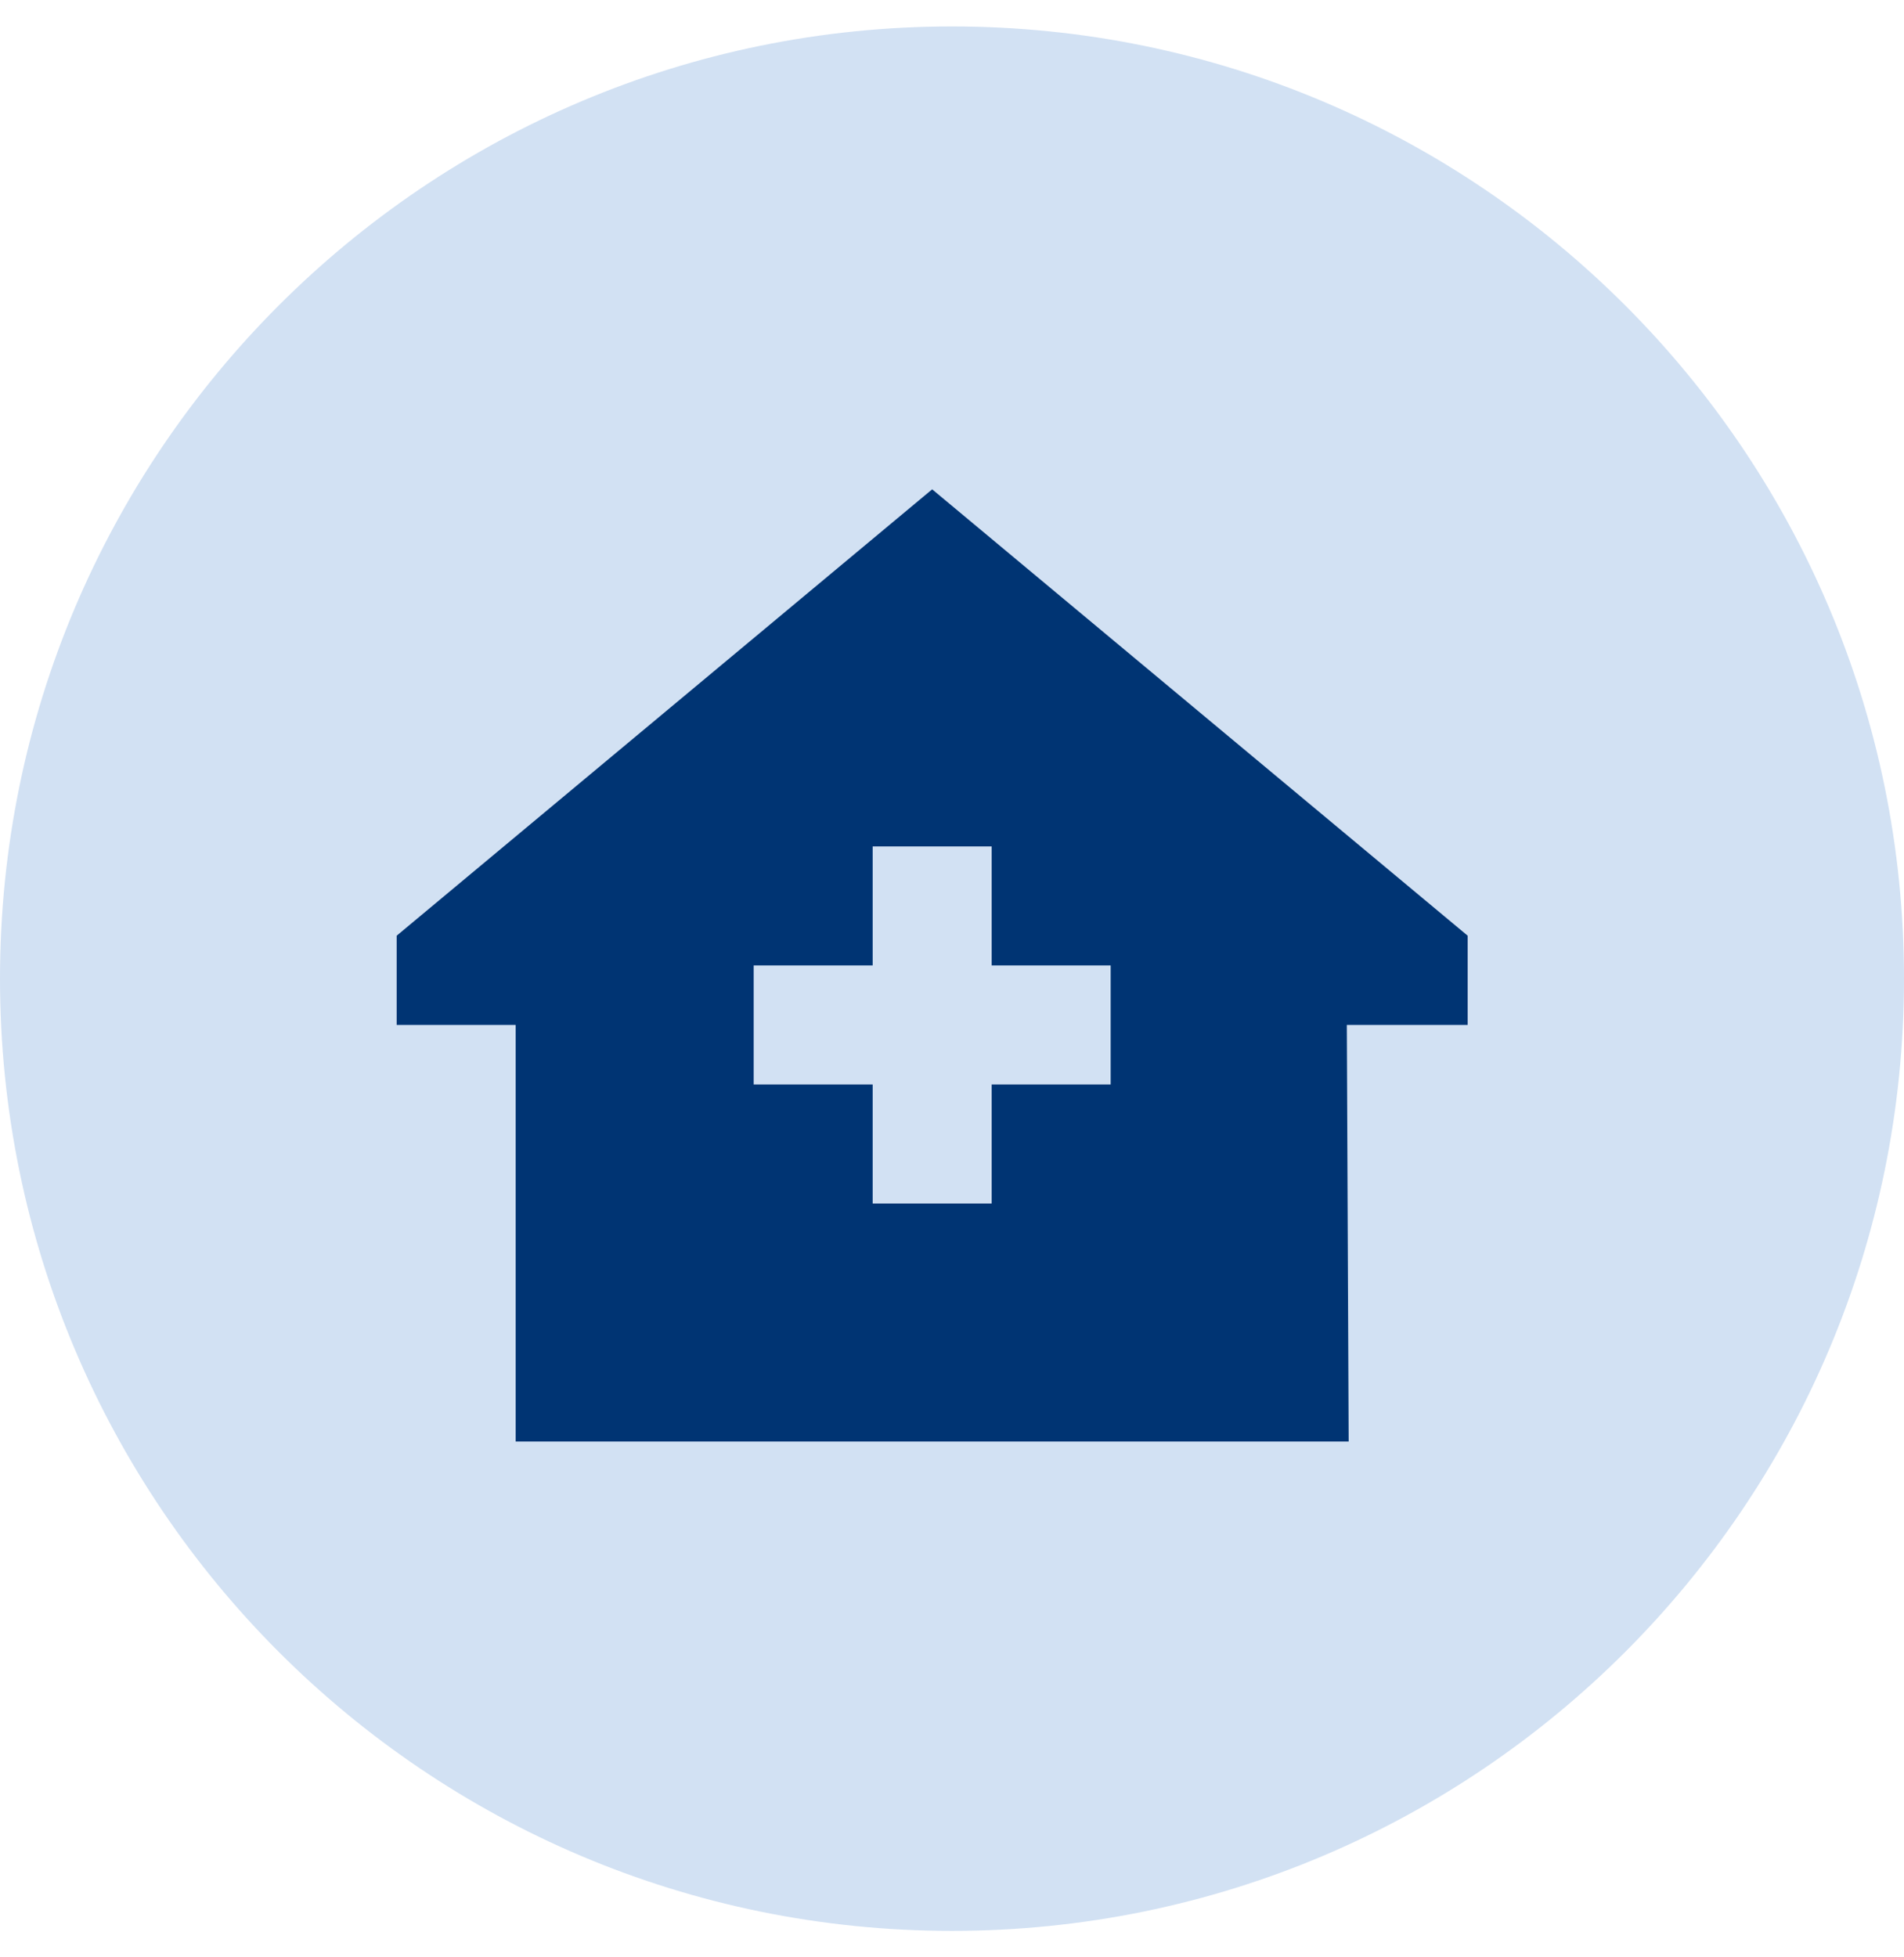
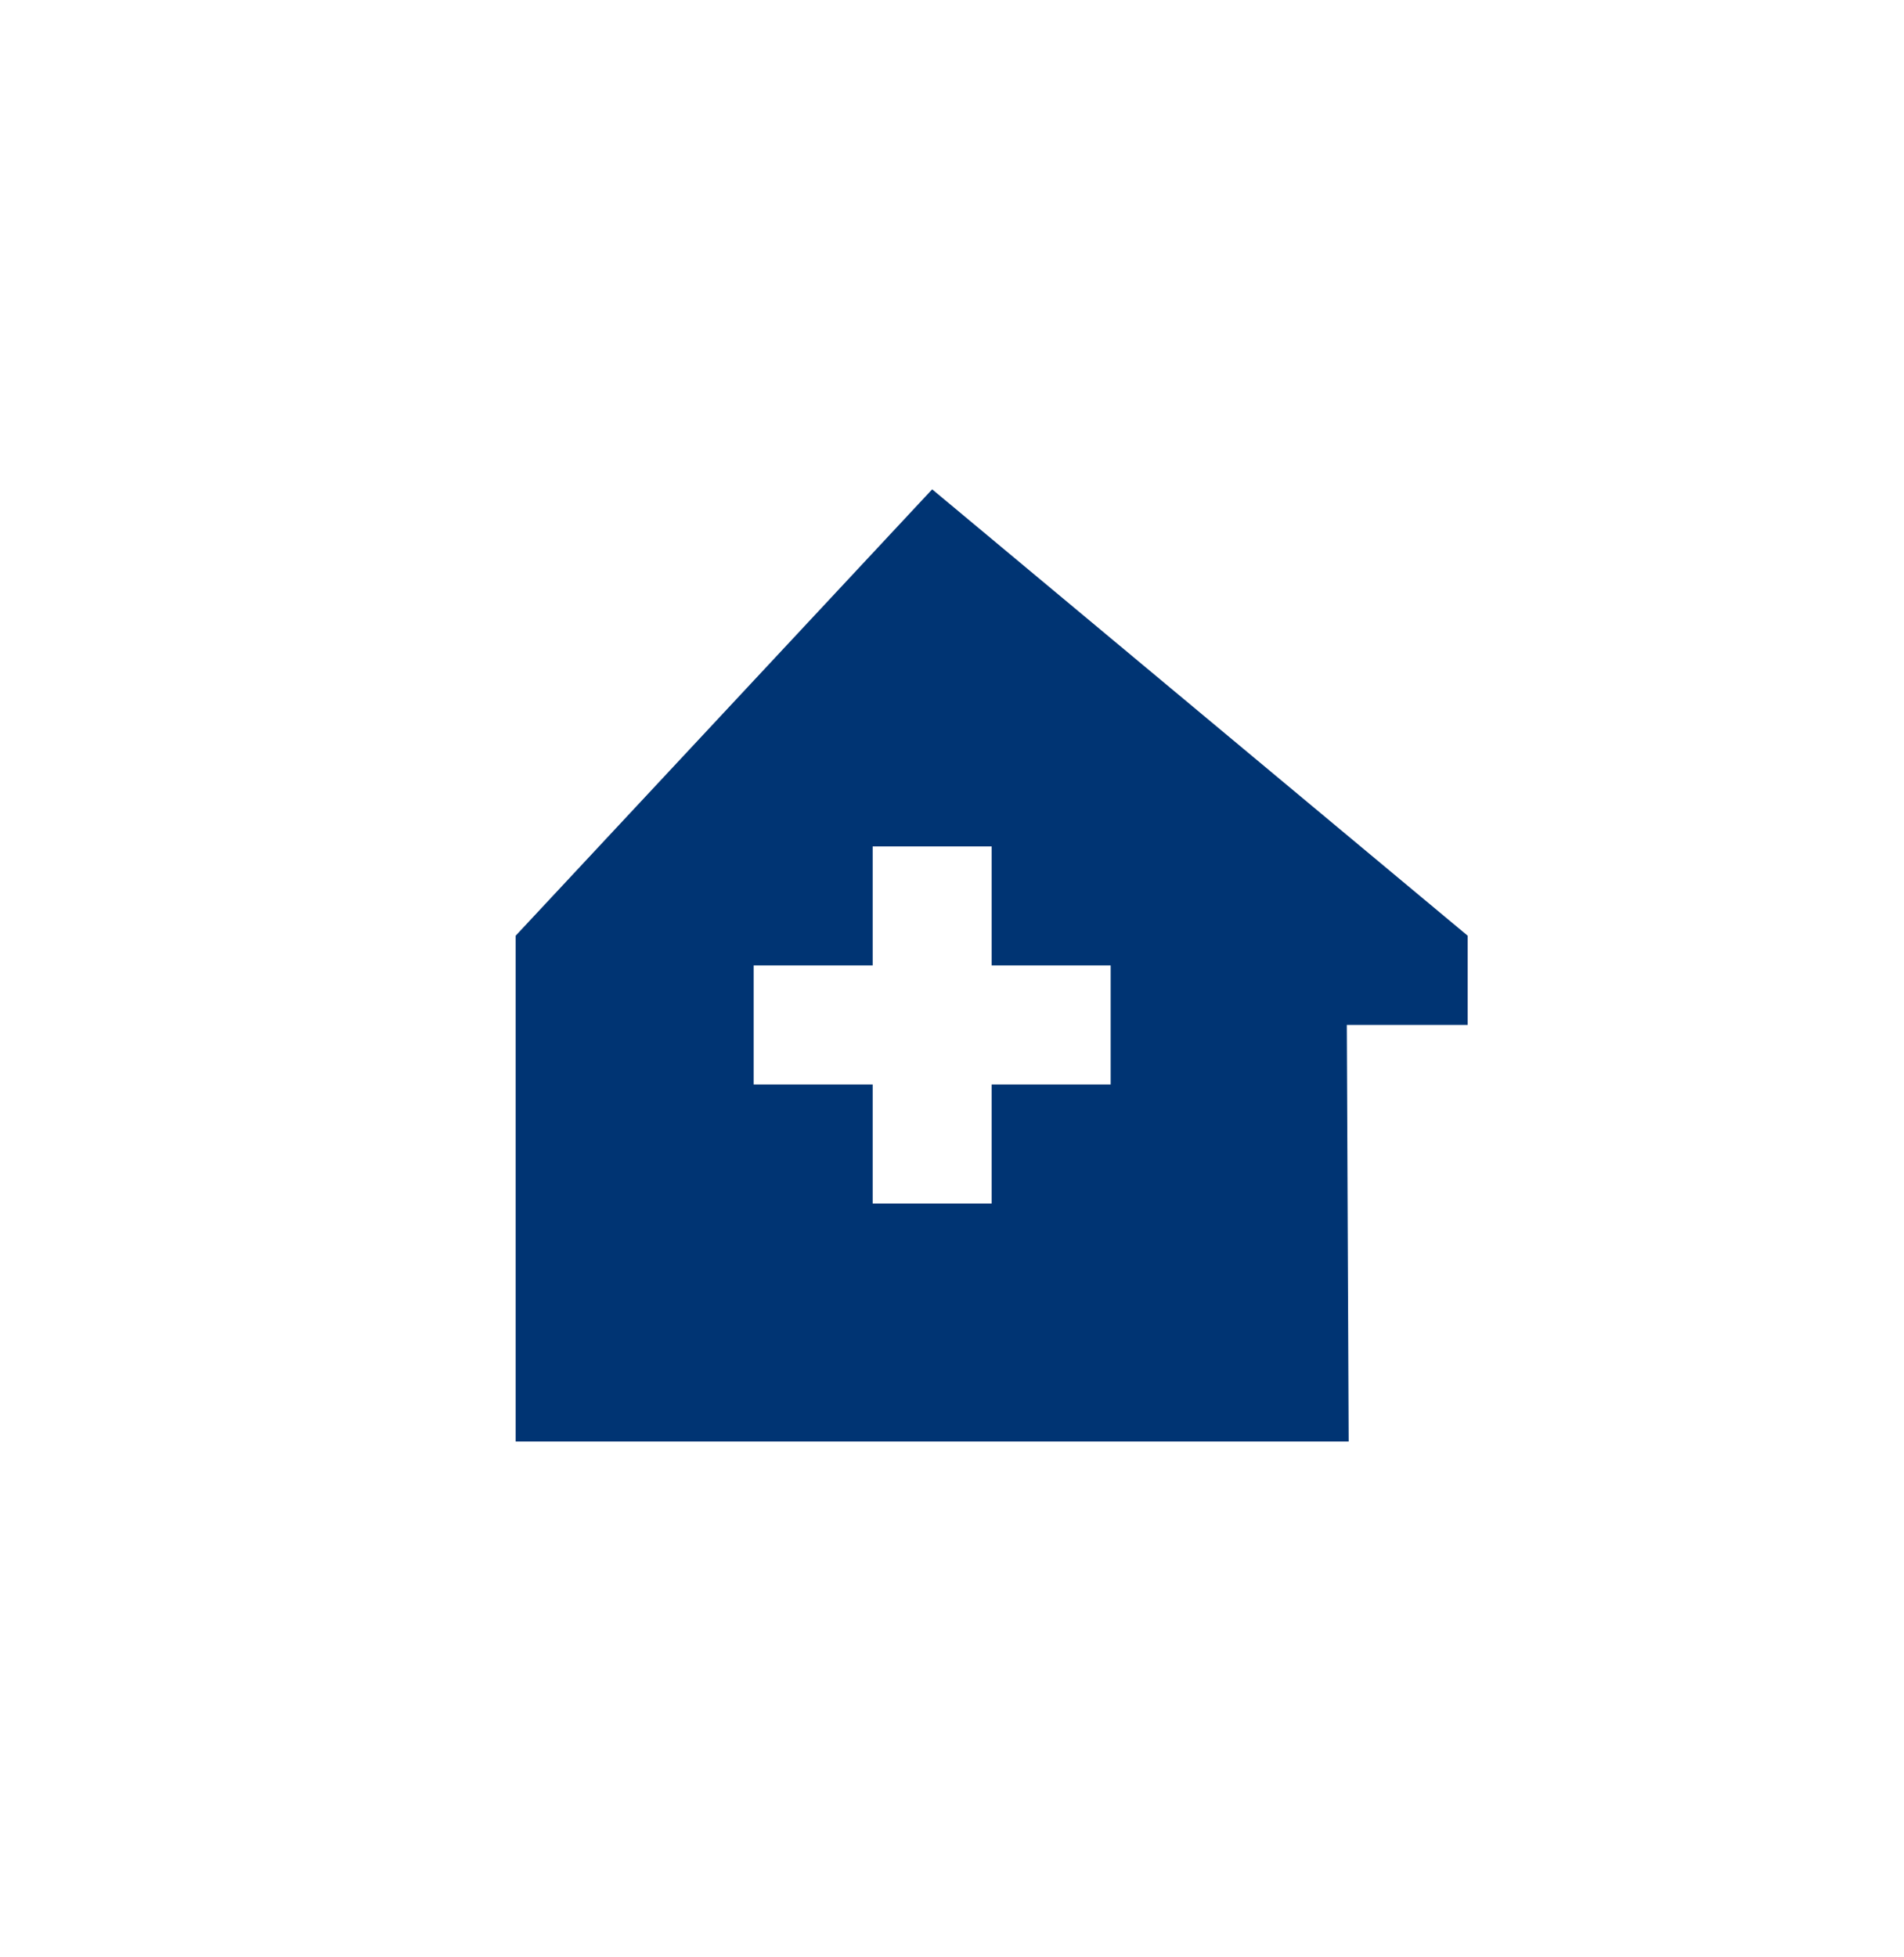
<svg xmlns="http://www.w3.org/2000/svg" width="36" height="37" viewBox="0 0 36 37" fill="none">
-   <path d="M0 18.5C0 8.559 8.059 0.5 18 0.5V0.5C27.941 0.5 36 8.559 36 18.5V18.5C36 28.441 27.941 36.5 18 36.5V36.5C8.059 36.5 0 28.441 0 18.5V18.5Z" fill="#D2E1F3" />
-   <path d="M25.465 19.375L25.5 27.25H9.75V19.375H7.5V17.688L17.625 9.25L27.75 17.688V19.375H25.465ZM16.5 16V18.25H14.25V20.5H16.5V22.75H18.75V20.5H21V18.25H18.75V16H16.5Z" fill="#003473" />
+   <path d="M25.465 19.375L25.5 27.25H9.75V19.375V17.688L17.625 9.25L27.75 17.688V19.375H25.465ZM16.5 16V18.25H14.25V20.5H16.5V22.75H18.75V20.5H21V18.25H18.75V16H16.5Z" fill="#003473" />
</svg>